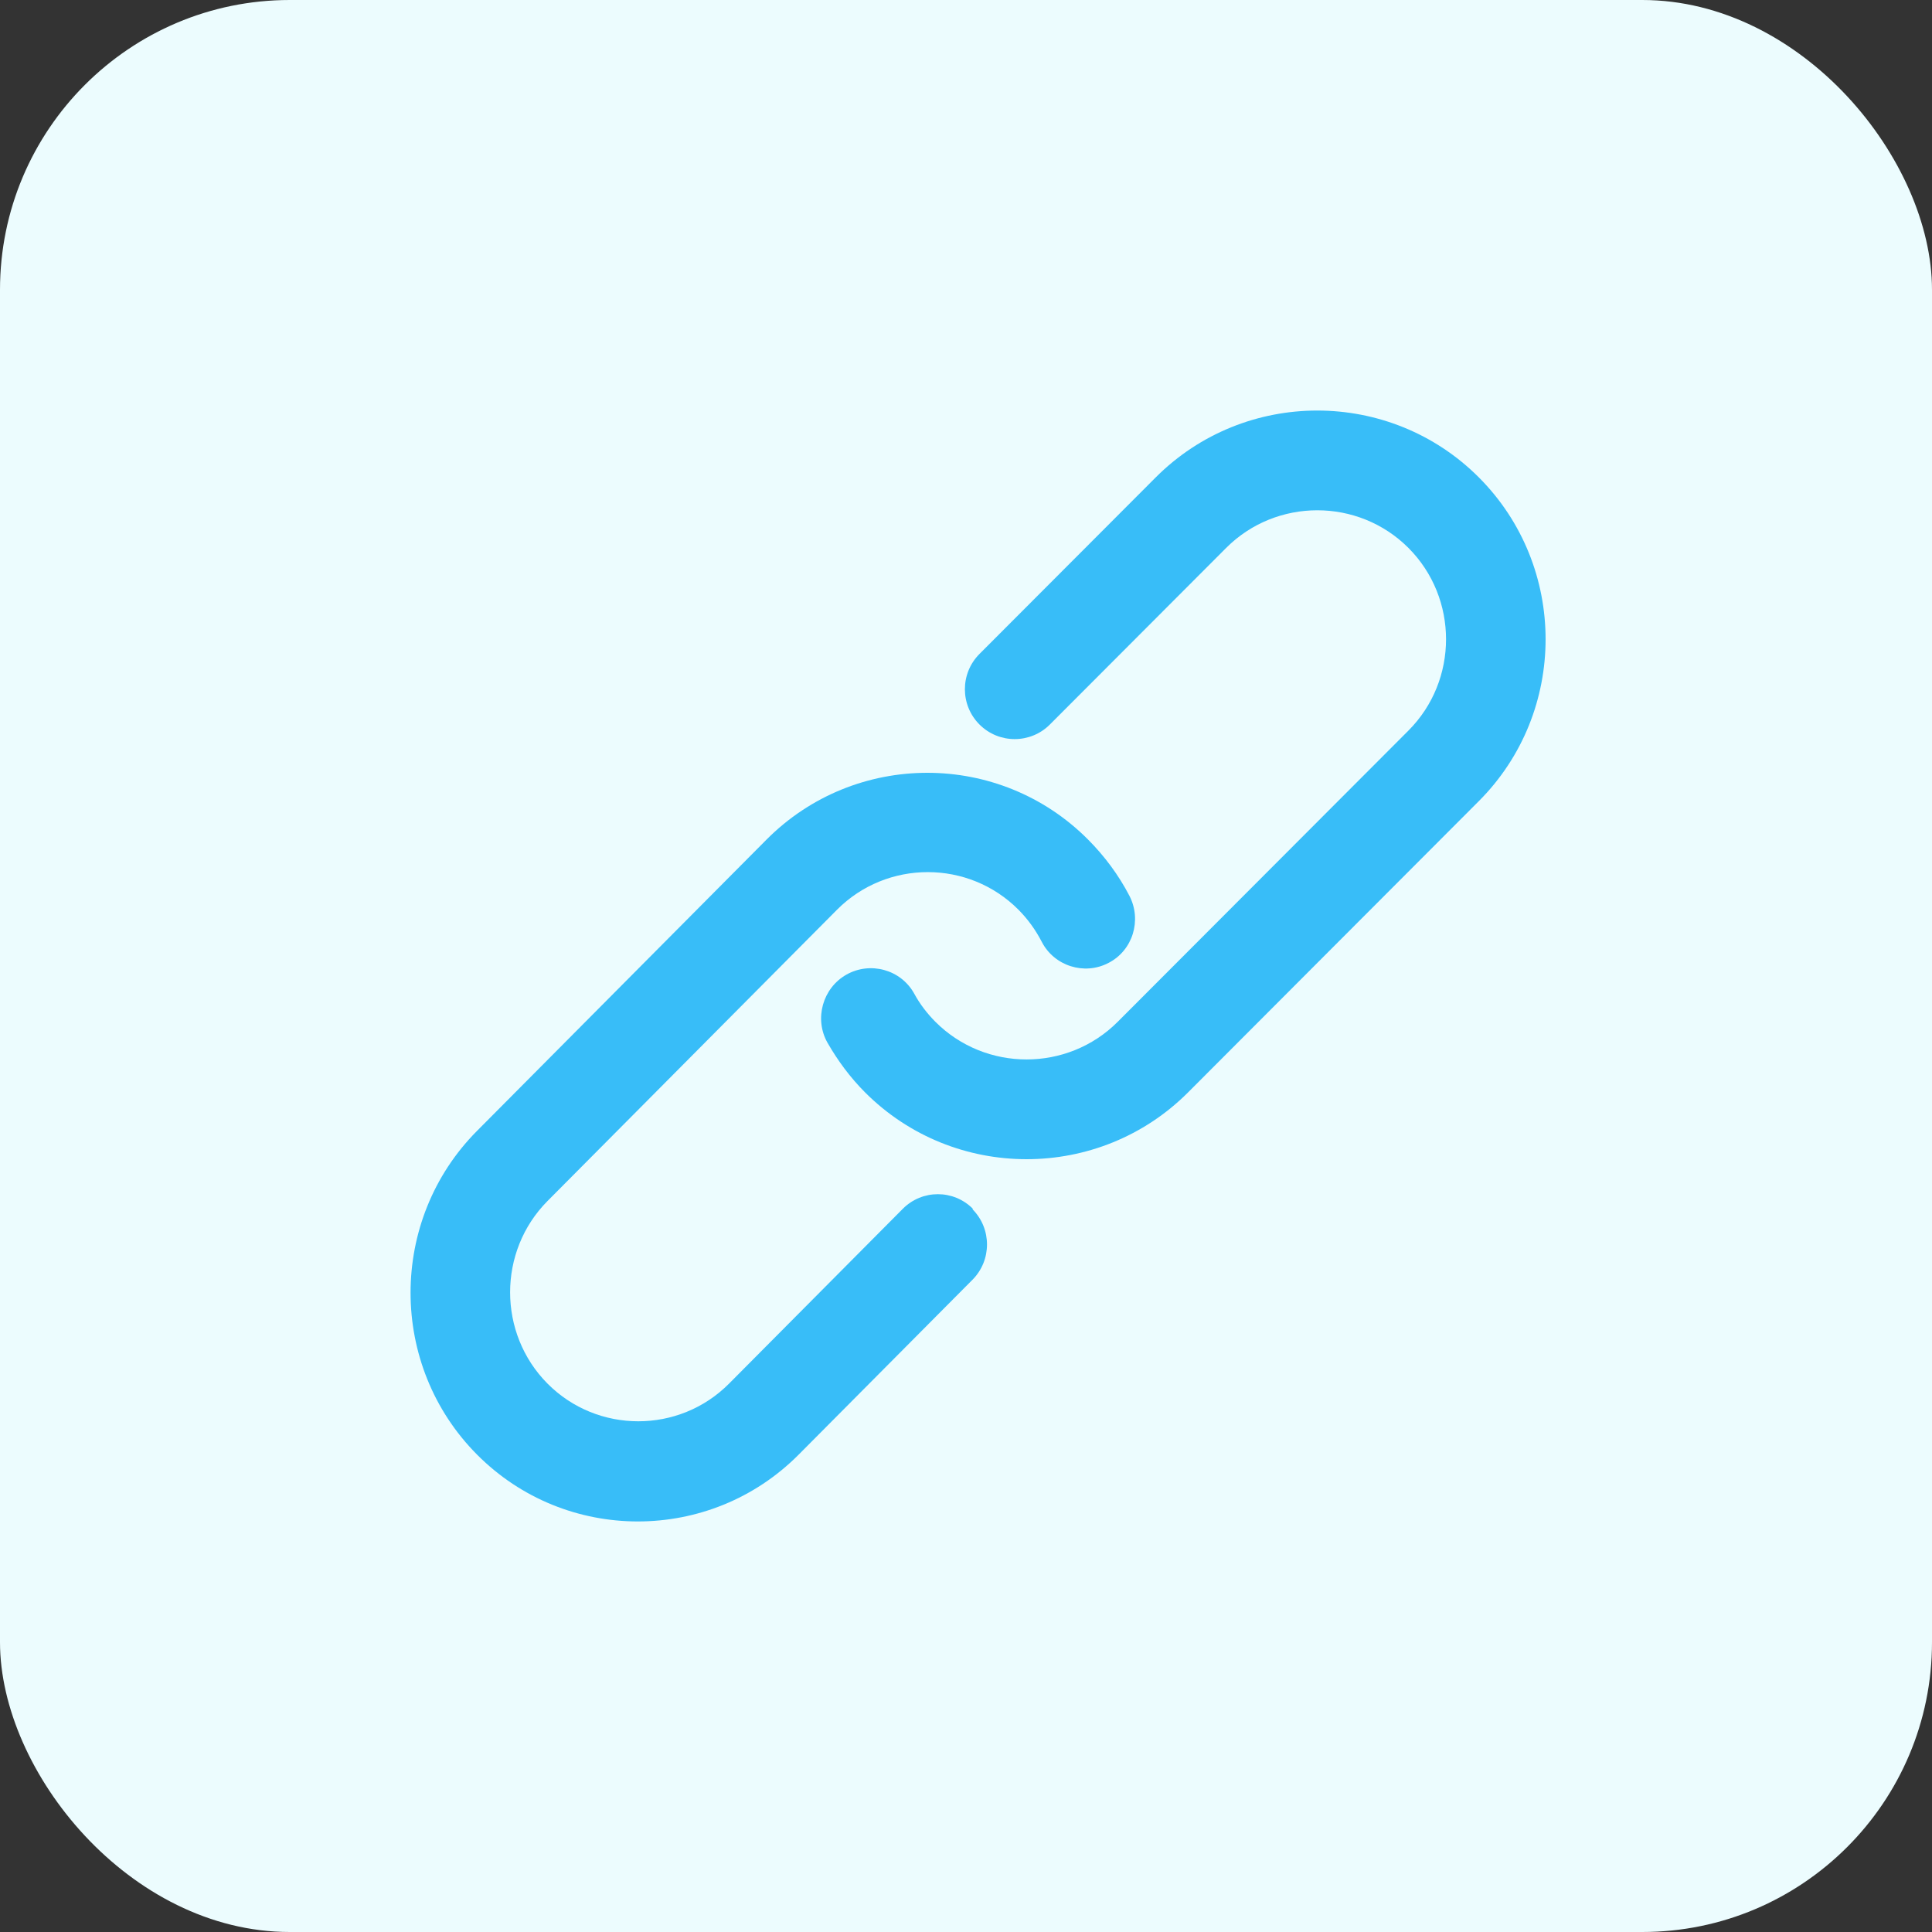
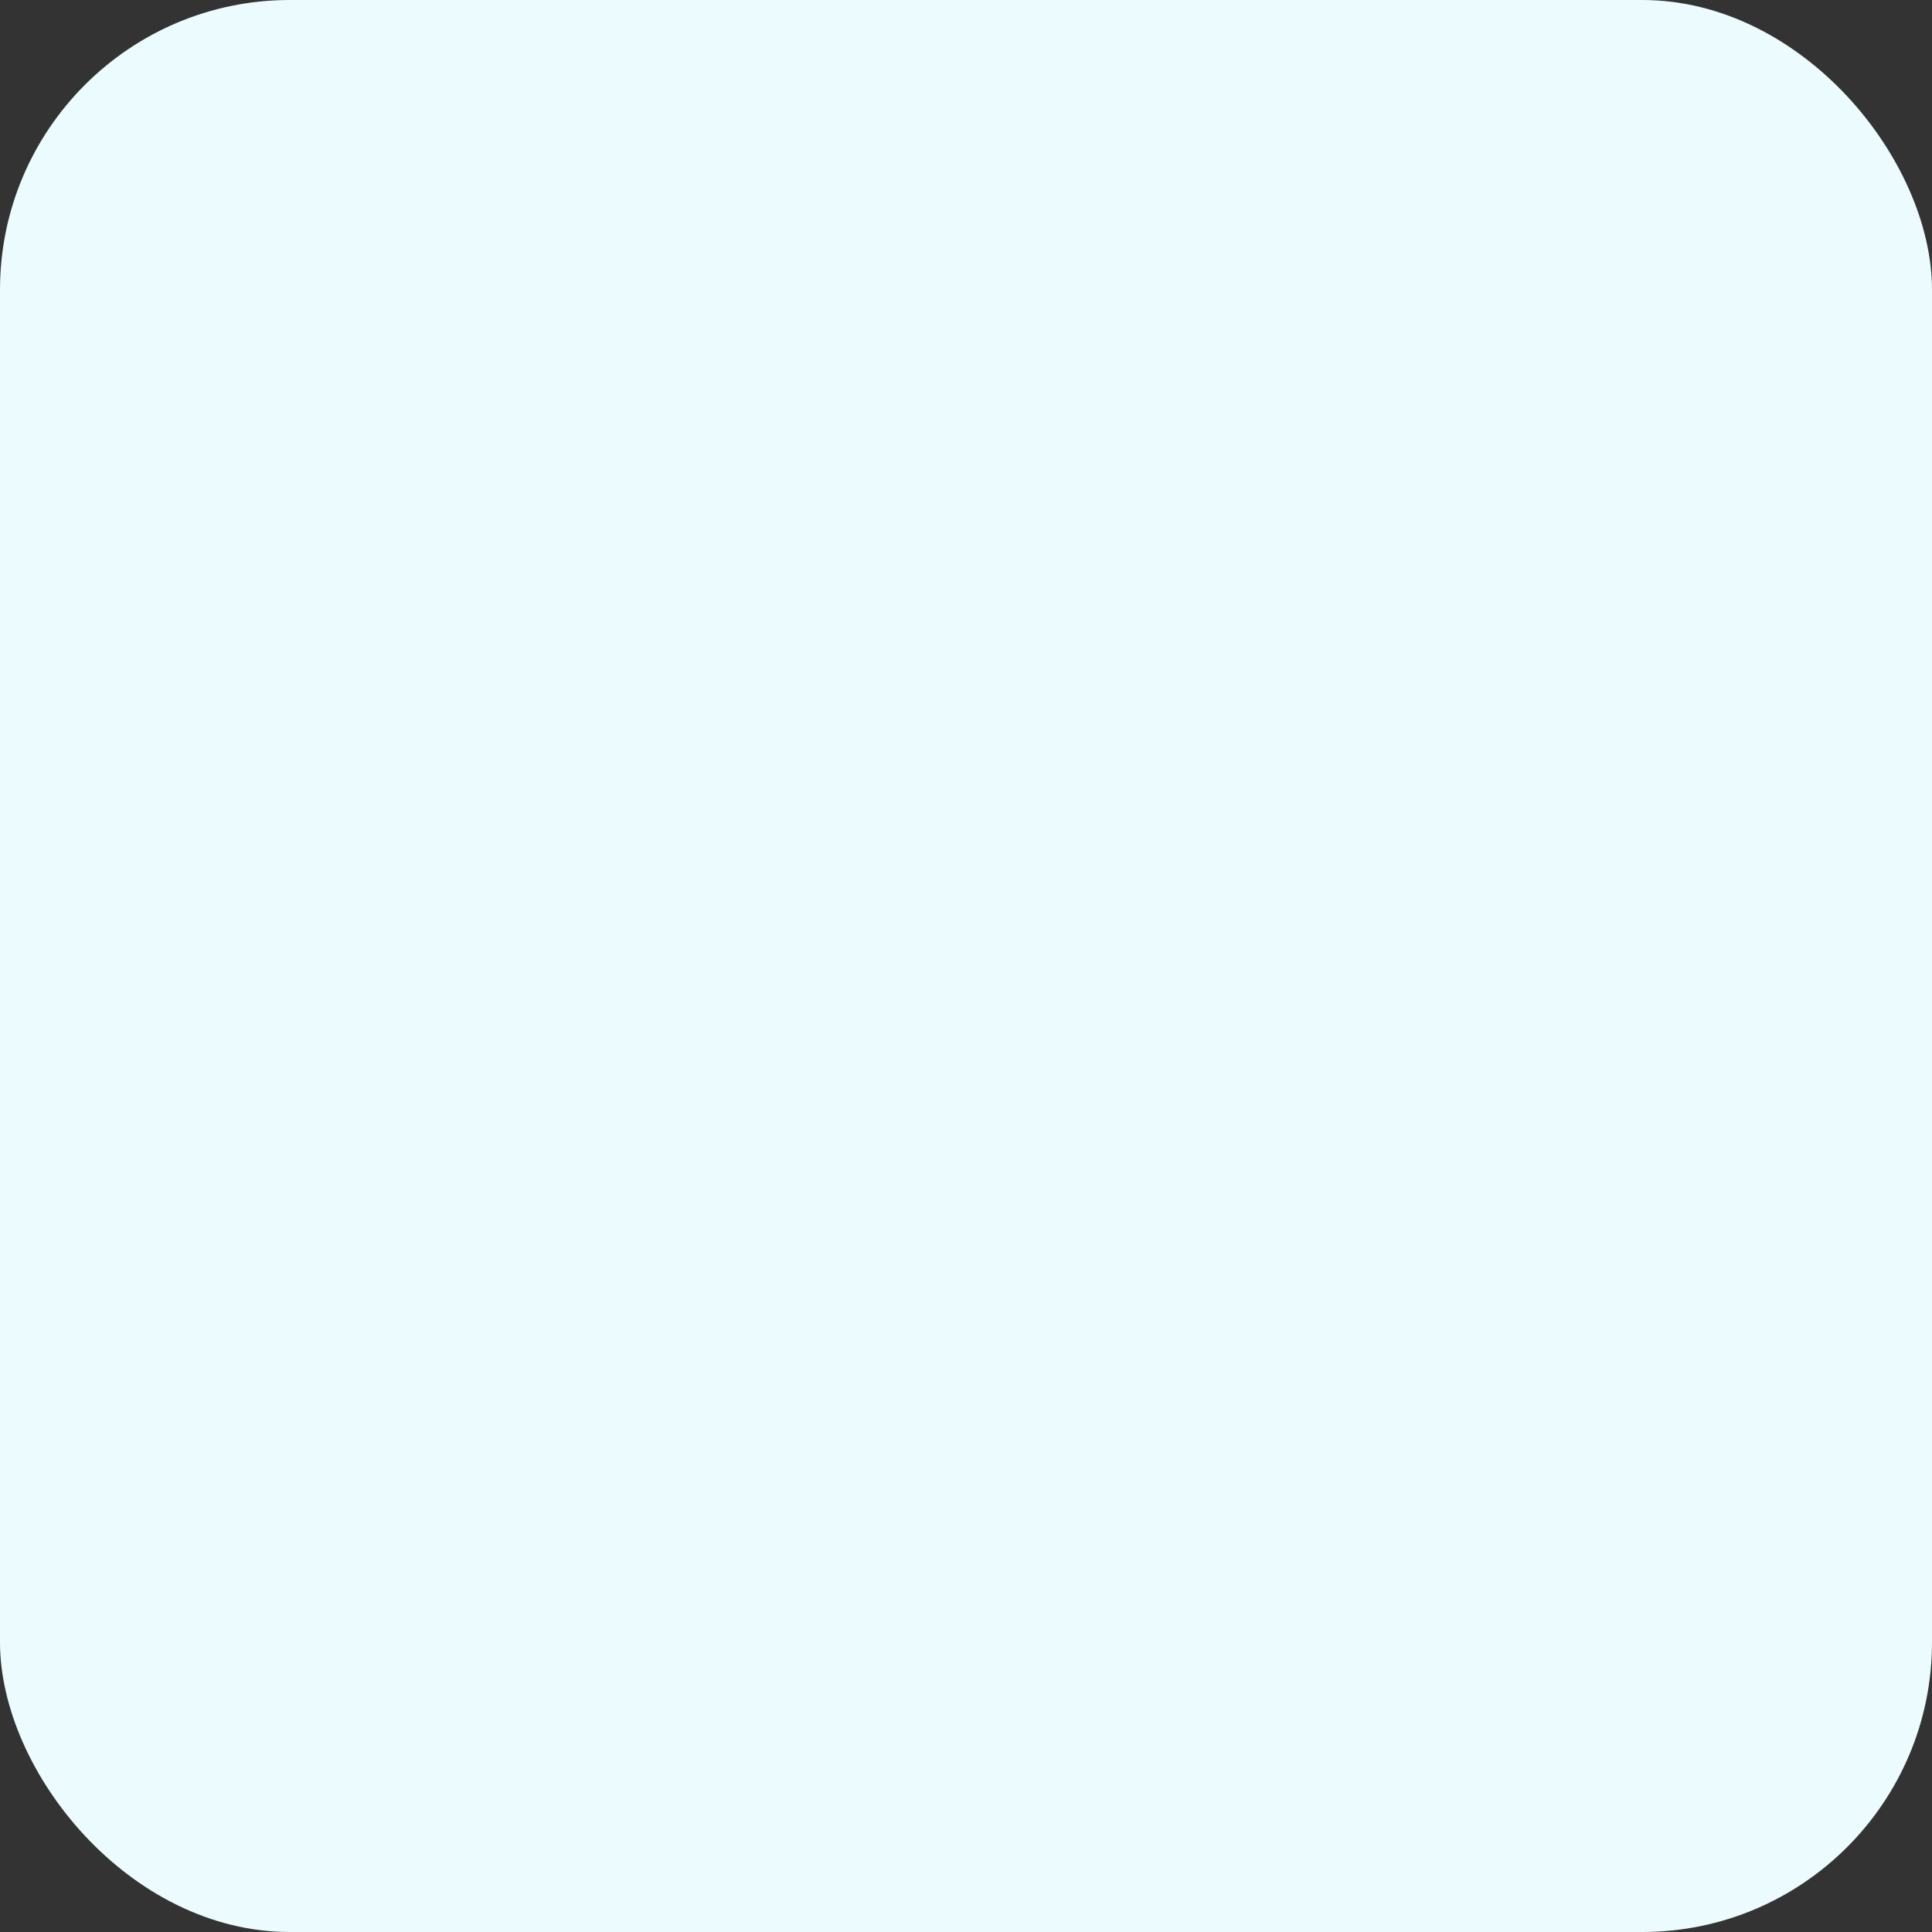
<svg xmlns="http://www.w3.org/2000/svg" width="80px" height="80px" viewBox="0 0 80 80">
  <rect x="0" y="0" width="80" height="80" fill="#333333" stroke="none" />
  <title>Tracking Links</title>
  <g id="Playground" stroke="none" stroke-width="1" fill="none" fill-rule="evenodd">
    <g id="All-Features-Page---Event-Promotion--&amp;-Marketing" transform="translate(-984, -1425)">
      <g id="USP" transform="translate(0, 869)">
        <g id="Group-5-Copy-8" transform="translate(844, 532)">
          <g id="Tracking-Links" transform="translate(140, 24)">
            <rect id="Rectangle-Copy-8" fill="#ECFCFE" x="0" y="0" width="80" height="80" rx="12" />
            <g id="noun-link-7136146" transform="translate(17, 17)" fill="#38BDF8" fill-rule="nonzero">
-               <path d="M23.268,33.071 C24.07,33.878 24.07,35.186 23.268,35.992 L16.073,43.231 C12.404,46.923 6.42,46.923 2.752,43.231 C-0.917,39.54 -0.917,33.519 2.752,29.828 L14.737,17.769 C18.406,14.077 24.391,14.077 28.059,17.769 C28.736,18.449 29.324,19.238 29.769,20.098 C30.285,21.101 29.911,22.356 28.896,22.875 C27.899,23.395 26.652,23.001 26.136,21.997 C25.886,21.514 25.566,21.066 25.174,20.671 C23.108,18.593 19.724,18.593 17.658,20.671 L5.672,32.731 C3.606,34.81 3.606,38.214 5.672,40.293 C7.738,42.372 11.122,42.372 13.188,40.293 L20.383,33.054 C21.185,32.247 22.485,32.247 23.286,33.054 L23.268,33.071 Z M30.856,2.768 L23.558,10.079 C22.753,10.885 22.753,12.194 23.558,13 C24.363,13.806 25.669,13.806 26.474,13 L33.772,5.689 C35.847,3.61 39.246,3.61 41.321,5.689 C43.396,7.768 43.396,11.172 41.321,13.251 L29.282,25.311 C27.207,27.389 23.809,27.389 21.733,25.311 C21.394,24.97 21.089,24.576 20.857,24.146 C20.302,23.142 19.032,22.802 18.049,23.357 C17.065,23.913 16.707,25.185 17.261,26.171 C17.691,26.923 18.21,27.622 18.818,28.231 C22.503,31.923 28.513,31.923 32.198,28.231 L44.236,16.172 C47.921,12.481 47.921,6.459 44.236,2.768 C40.551,-0.923 34.541,-0.923 30.856,2.768 L30.856,2.768 Z" id="Shape" />
-             </g>
+               </g>
          </g>
        </g>
      </g>
    </g>
  </g>
</svg>